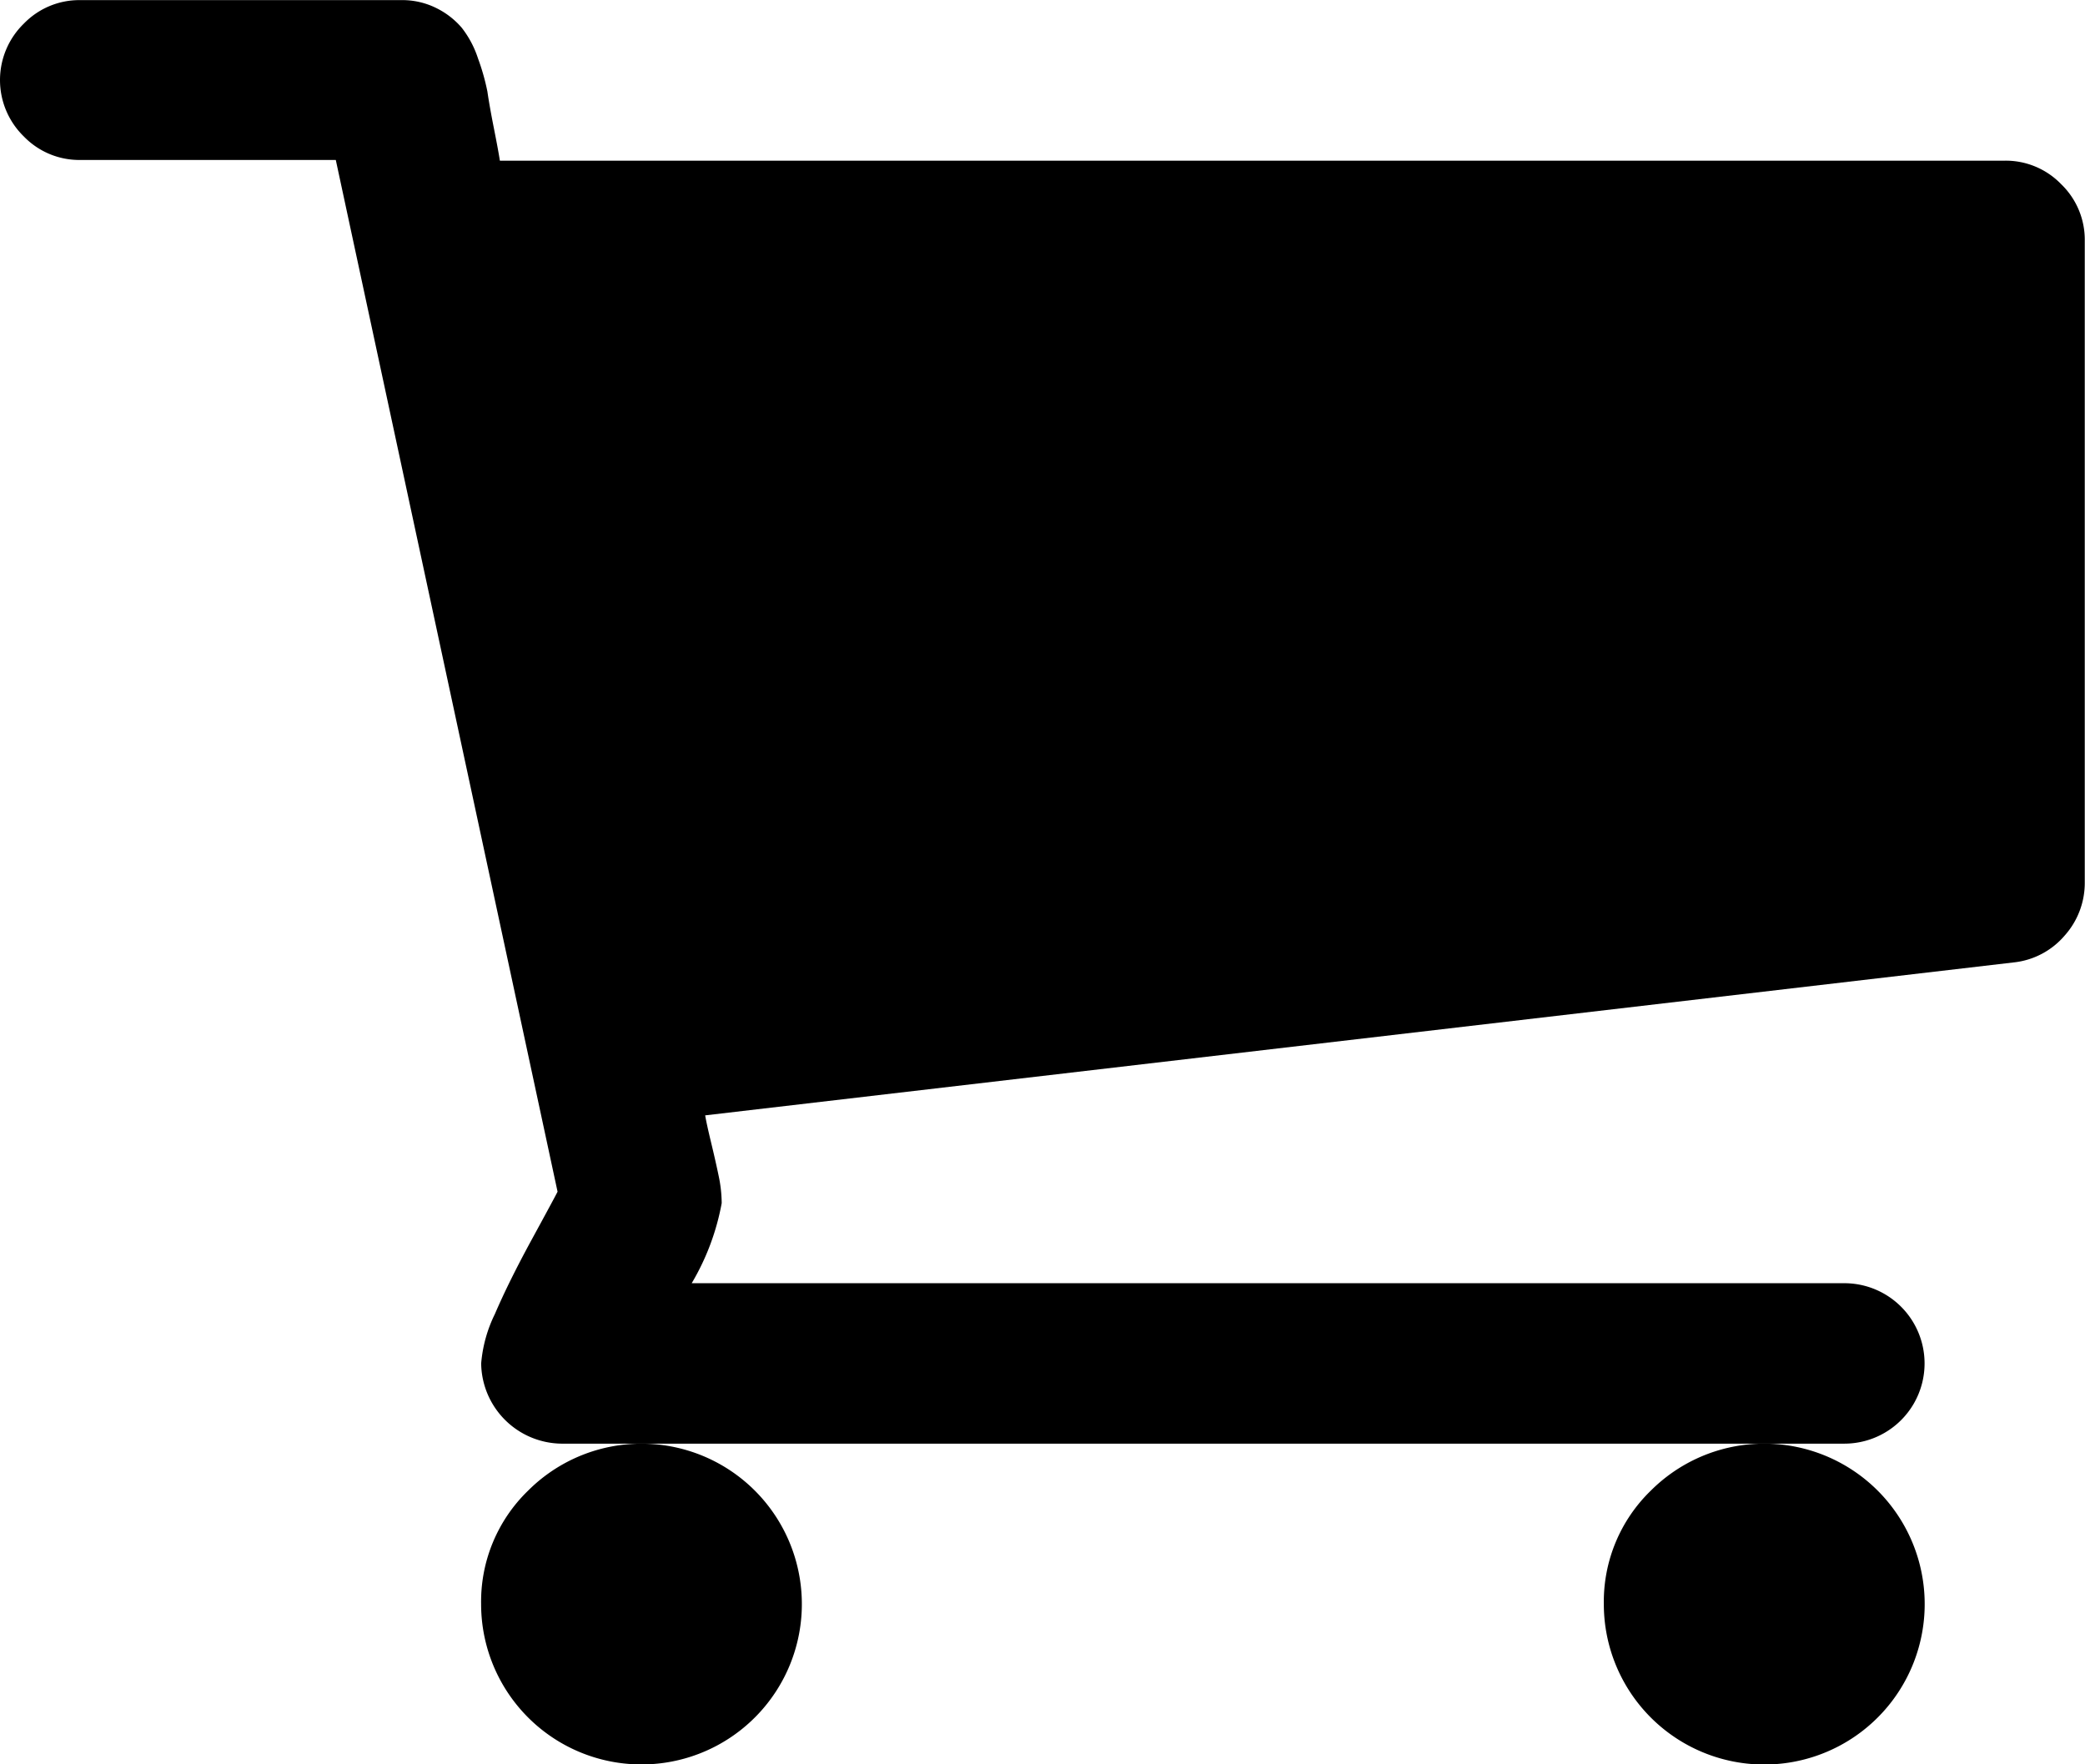
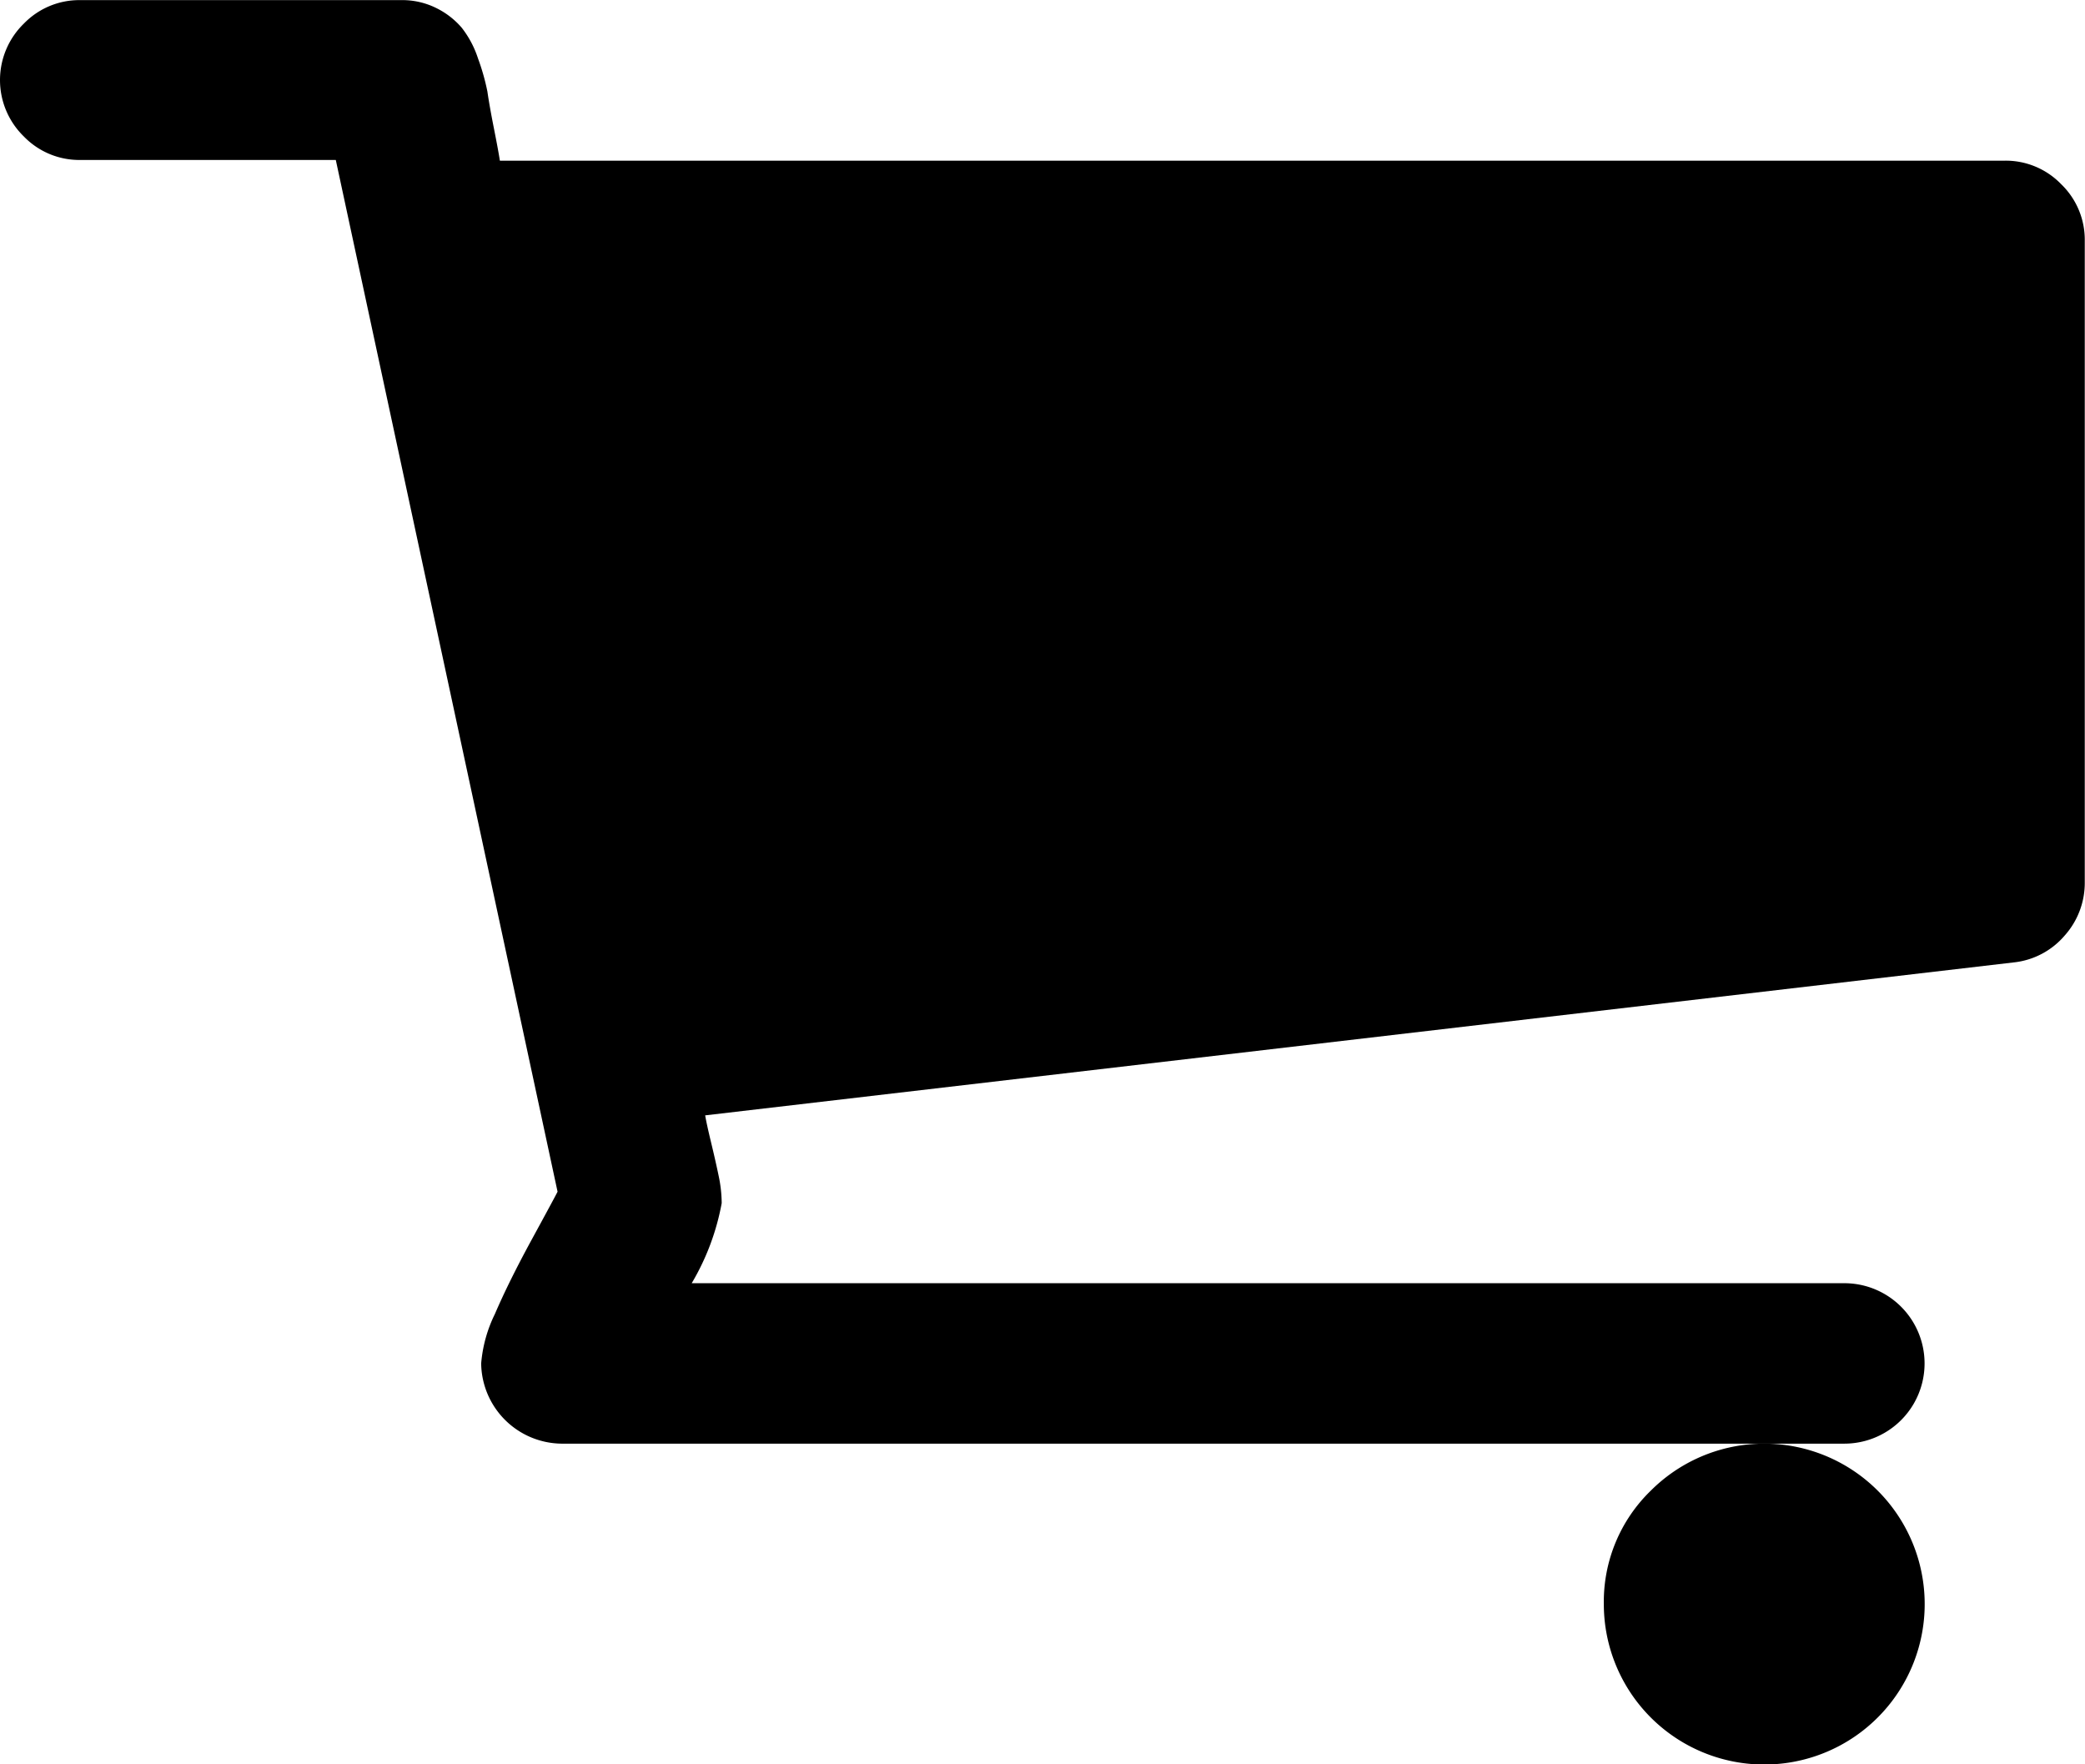
<svg xmlns="http://www.w3.org/2000/svg" width="35.454" height="30" viewBox="0 0 35.454 30">
  <g id="shopping-cart-black-shape" transform="translate(0 -36.543)">
    <g id="Gruppe_3324" data-name="Gruppe 3324" transform="translate(0 36.543)">
      <path id="Pfad_986" data-name="Pfad 986" d="M365.446,368.18a2.728,2.728,0,1,0,.8-1.928A2.628,2.628,0,0,0,365.446,368.18Z" transform="translate(-338.174 -340.907)" />
      <path id="Pfad_987" data-name="Pfad 987" d="M35.049,39.675a1.31,1.31,0,0,0-.959-.4H8.5q-.022-.149-.1-.543T8.288,38.1a3.759,3.759,0,0,0-.16-.564,1.7,1.7,0,0,0-.277-.522,1.36,1.36,0,0,0-.426-.331,1.3,1.3,0,0,0-.607-.138H1.364a1.312,1.312,0,0,0-.959.4,1.338,1.338,0,0,0,0,1.918,1.311,1.311,0,0,0,.959.4H5.71L9.481,56.806q-.042.085-.437.81t-.628,1.268a2.34,2.34,0,0,0-.234.842,1.382,1.382,0,0,0,1.364,1.364H31.362a1.364,1.364,0,0,0,0-2.728h-19.6A4.113,4.113,0,0,0,12.272,57a2.3,2.3,0,0,0-.053-.469q-.053-.255-.128-.565t-.1-.458l22.245-2.6a1.323,1.323,0,0,0,.873-.458,1.343,1.343,0,0,0,.341-.905V40.634A1.312,1.312,0,0,0,35.049,39.675Z" transform="translate(0 -36.543)" />
-       <path id="Pfad_988" data-name="Pfad 988" d="M109.632,368.18a2.727,2.727,0,1,0,.8-1.928A2.625,2.625,0,0,0,109.632,368.18Z" transform="translate(-101.451 -340.907)" />
    </g>
  </g>
</svg>